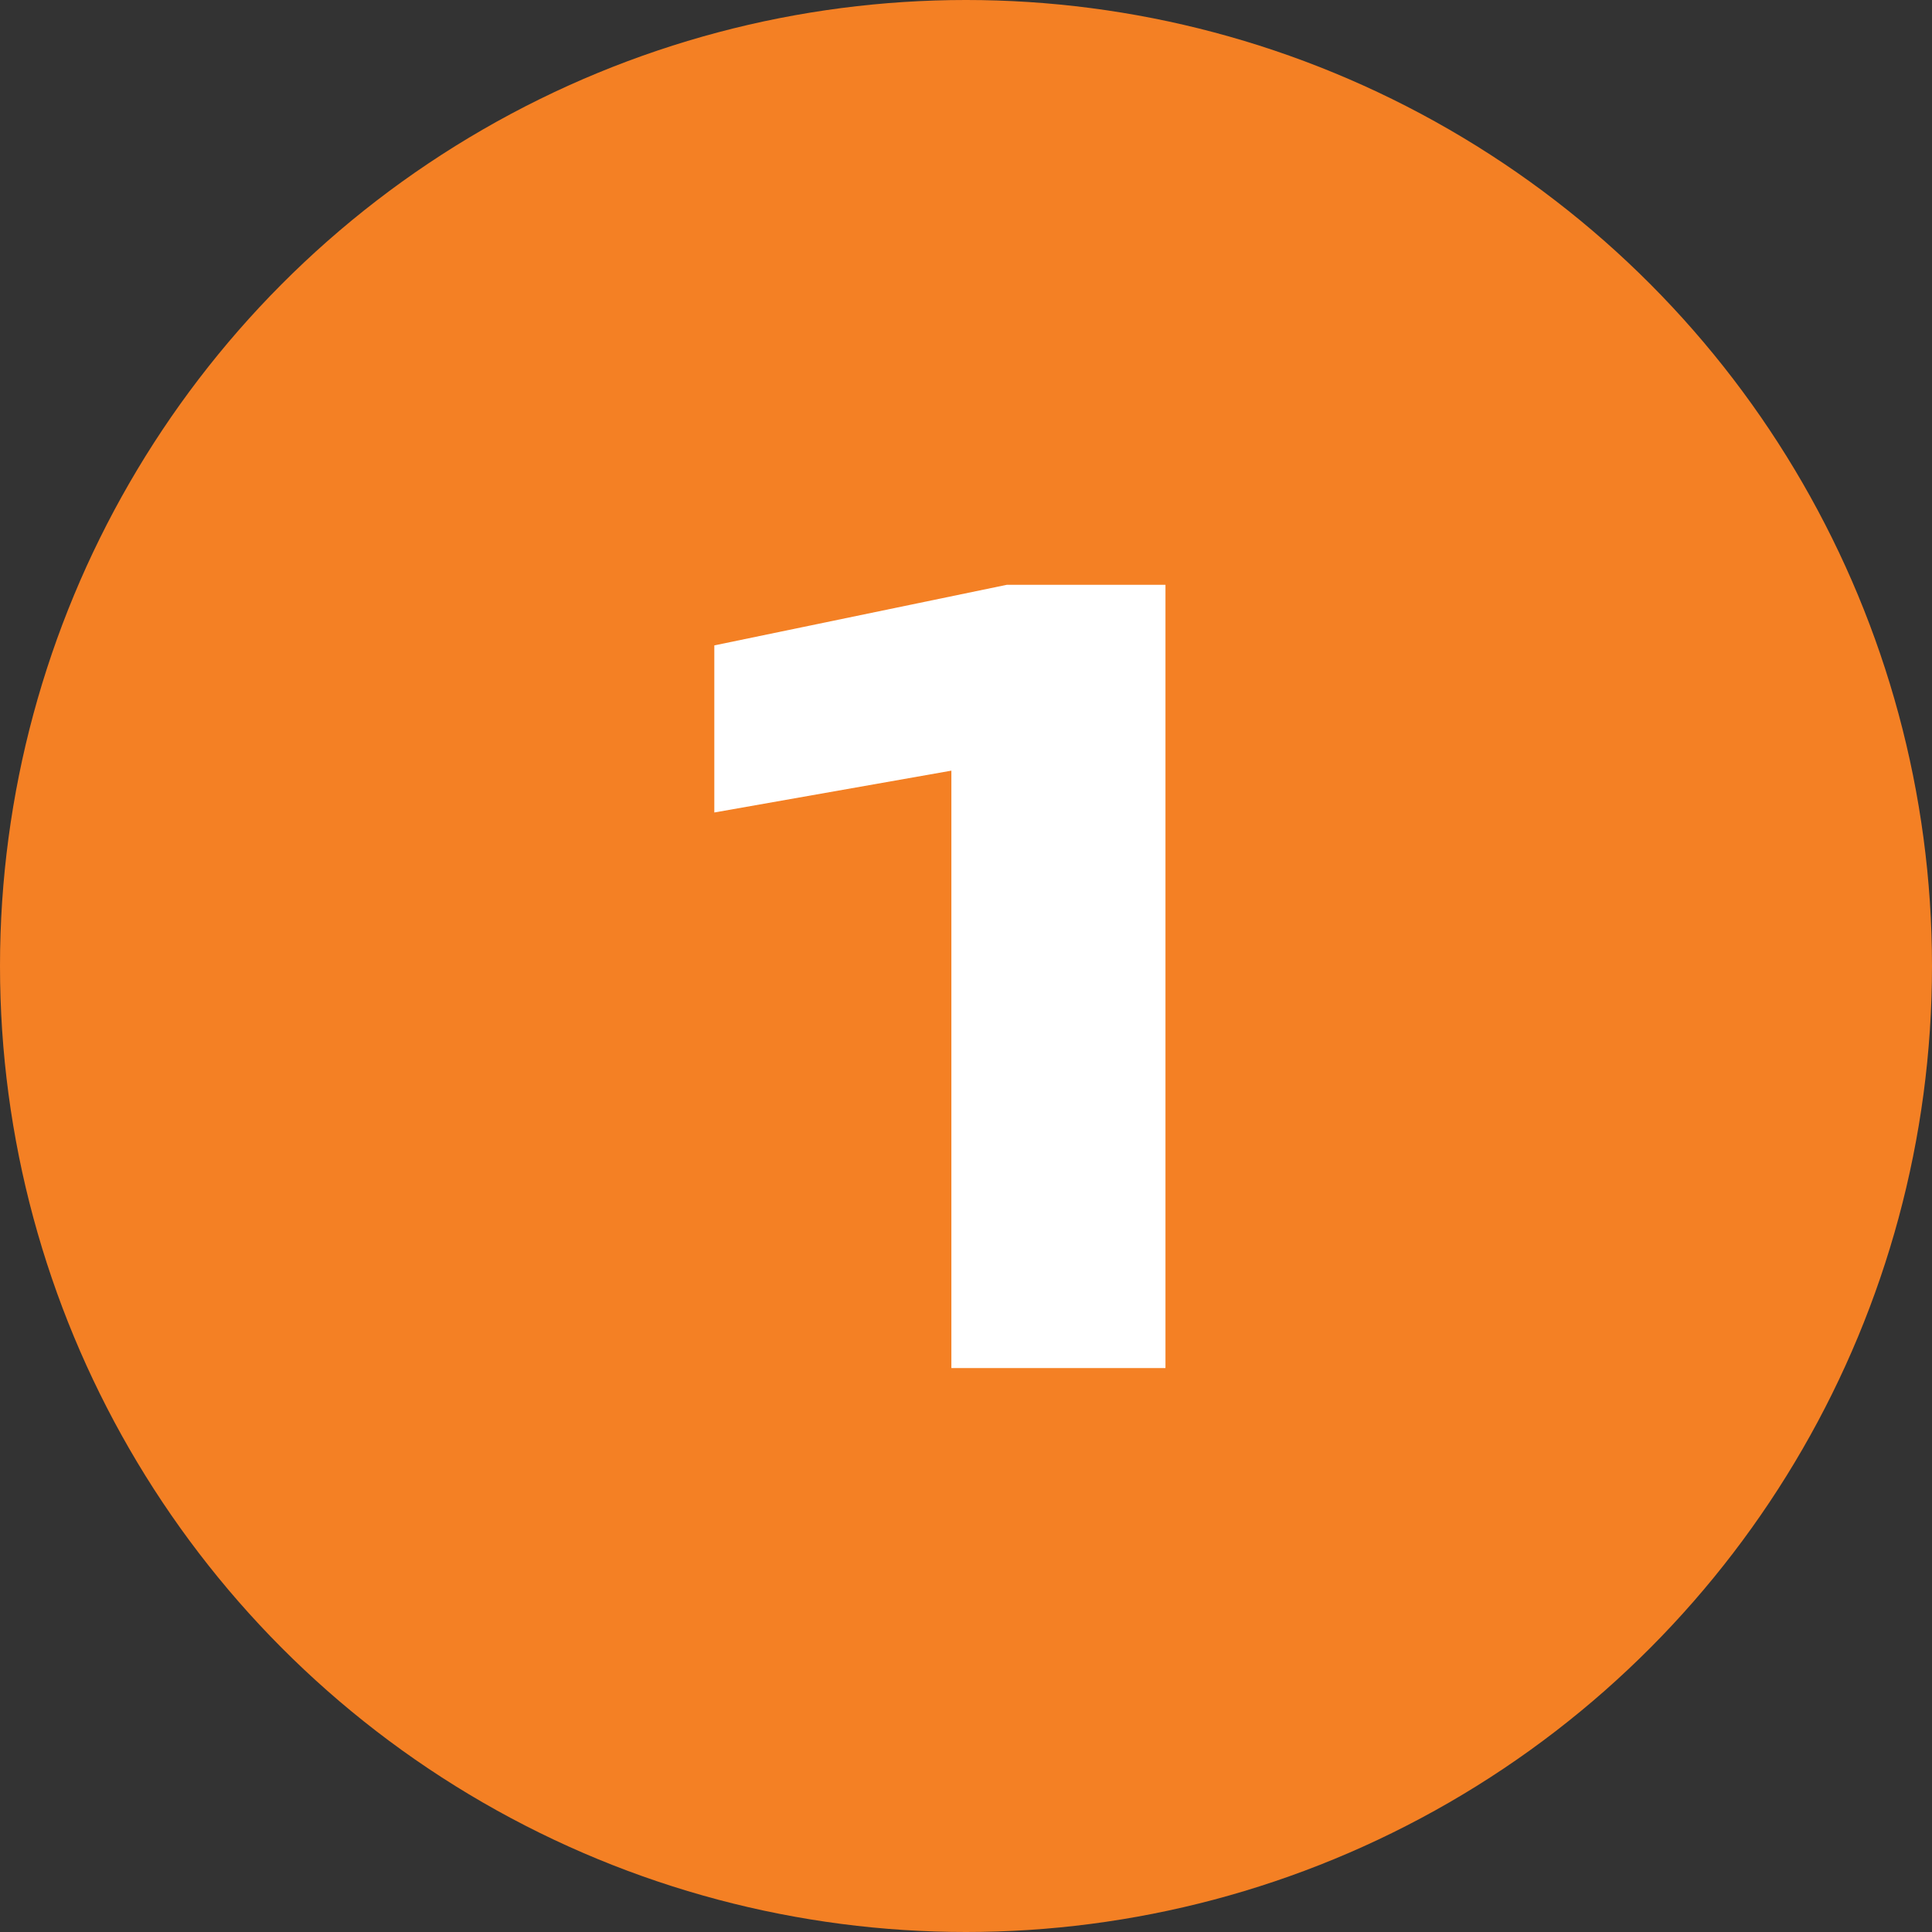
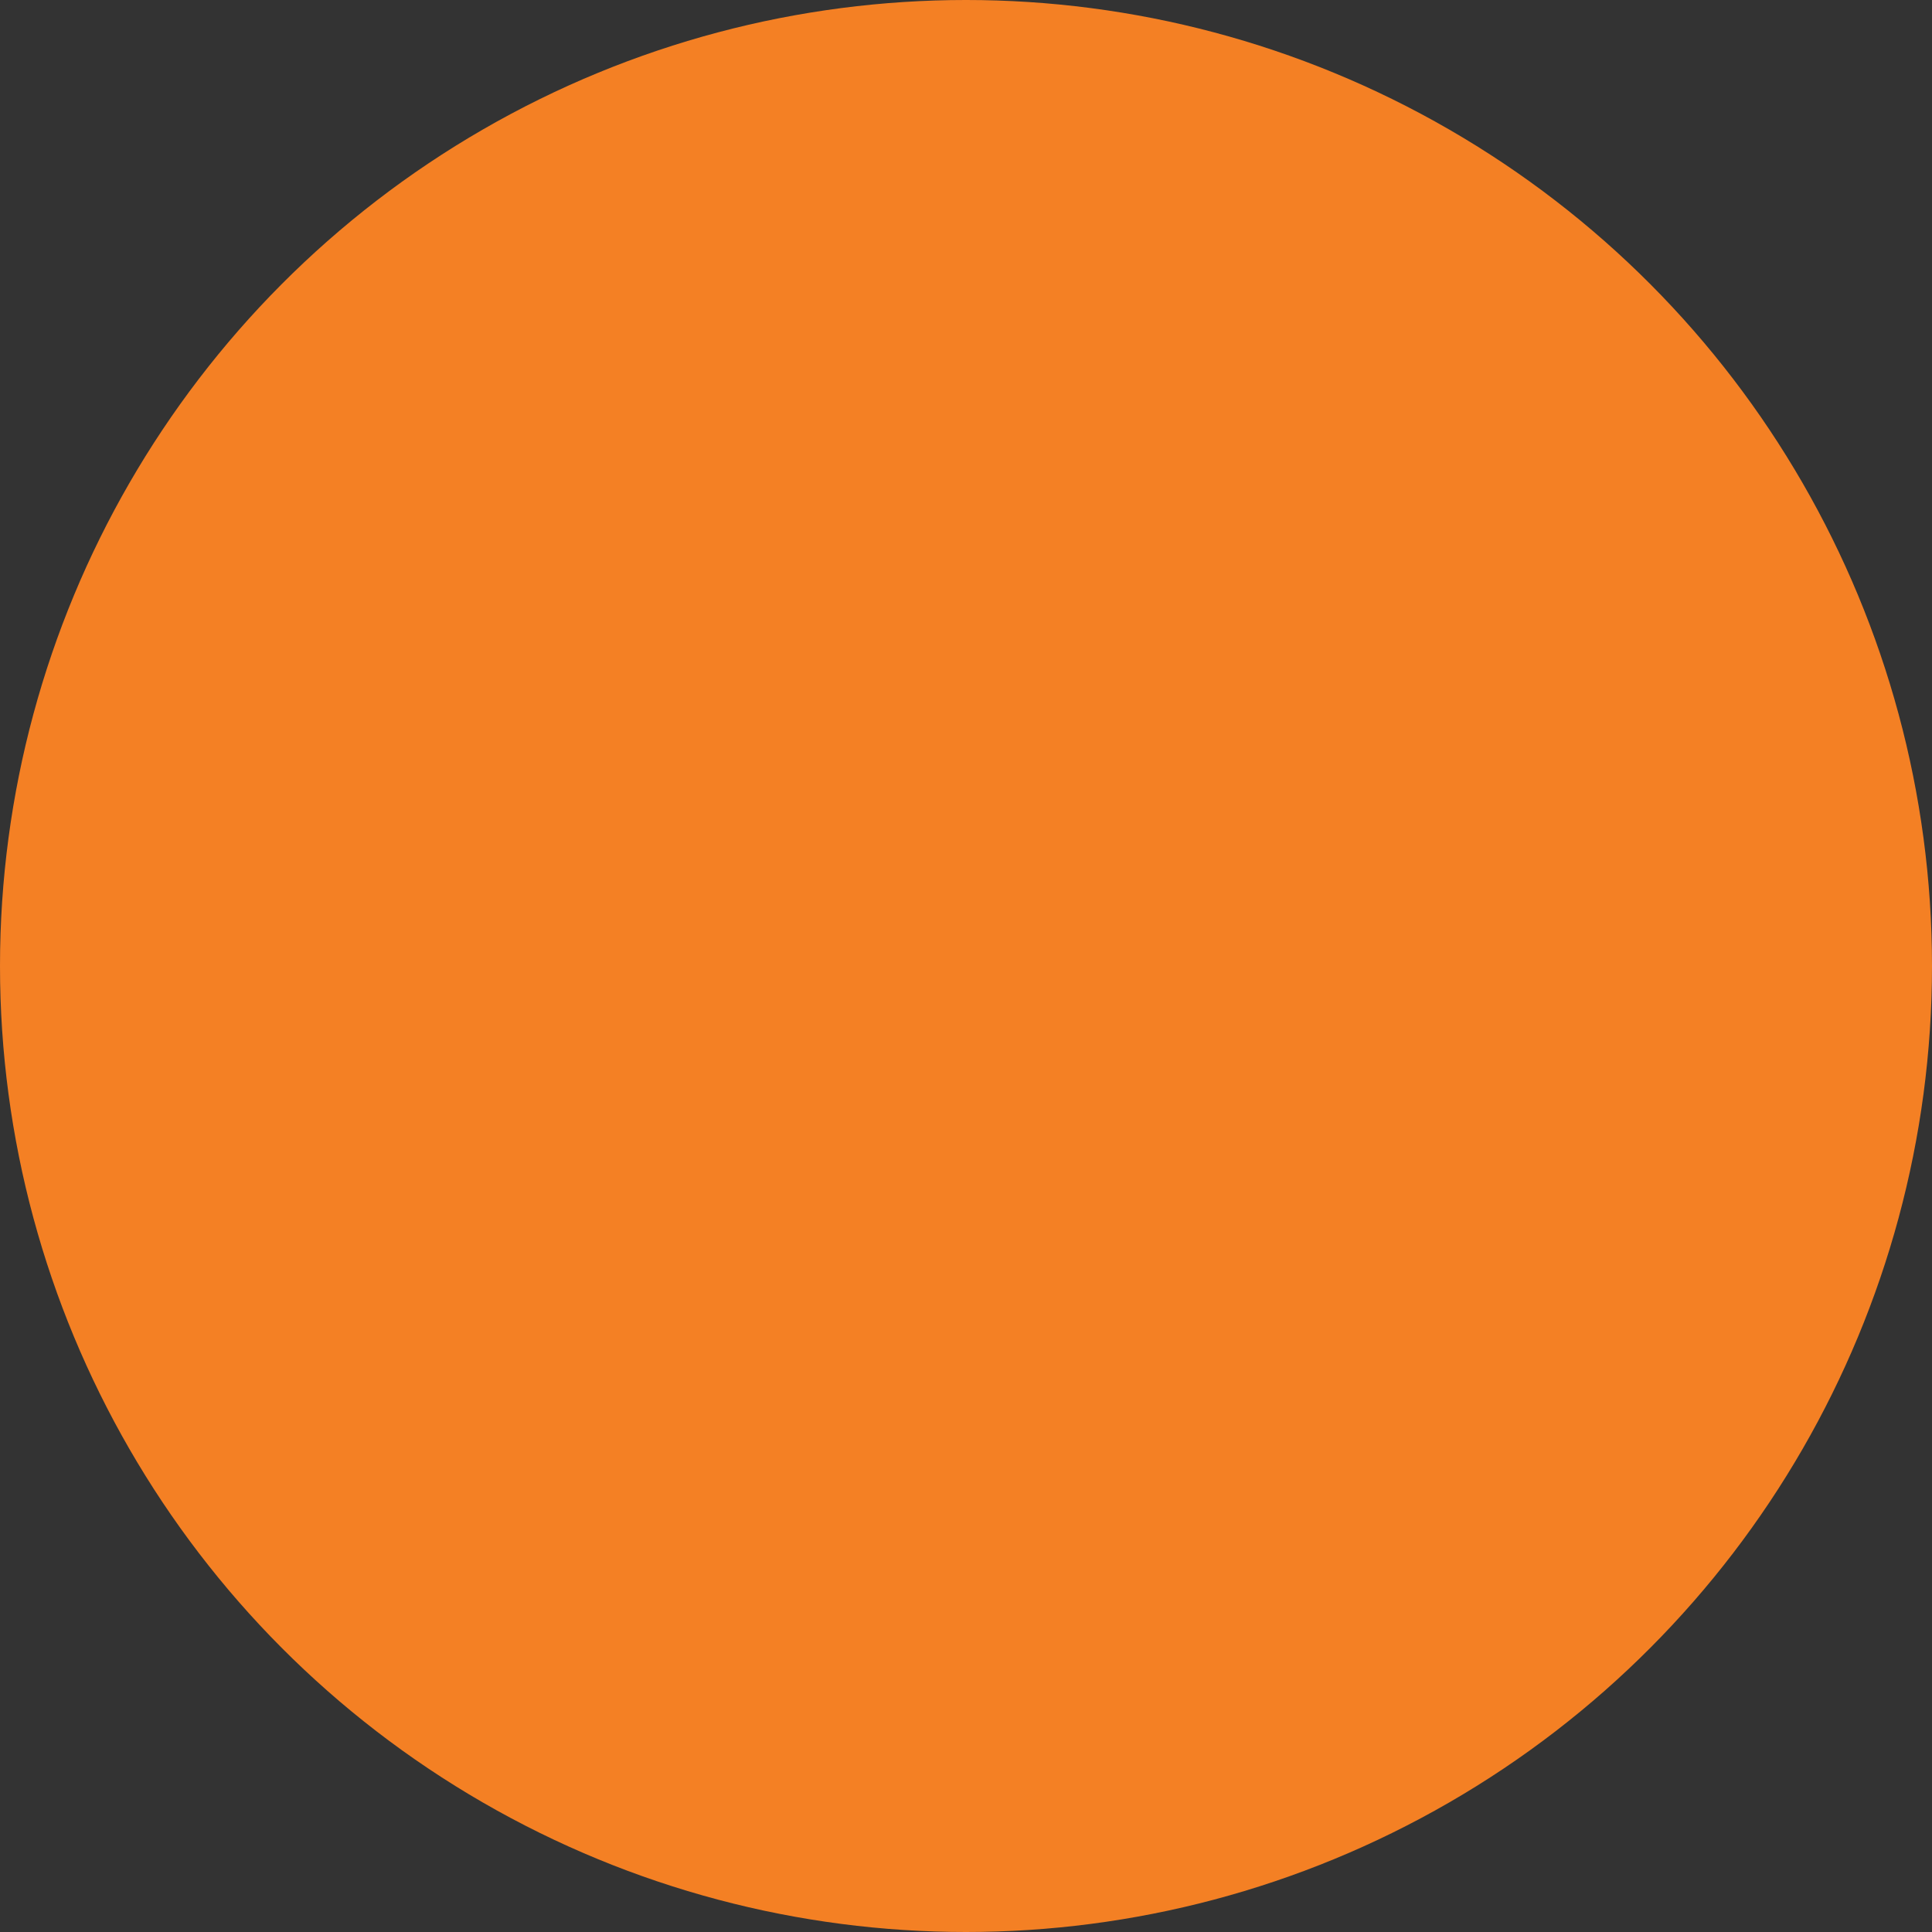
<svg xmlns="http://www.w3.org/2000/svg" width="185" height="185" viewBox="0 0 185 185" fill="none">
  <rect x="0" y="0" width="185" height="185" fill="#333333" stroke="none" />
  <circle cx="92.5" cy="92.5" r="92.5" fill="#F48024" />
-   <path d="M111.6 56V131H91.1V63.2L100.7 72.1L68.4 77.8V61.8L96.4 56H111.6Z" fill="white" />
</svg>